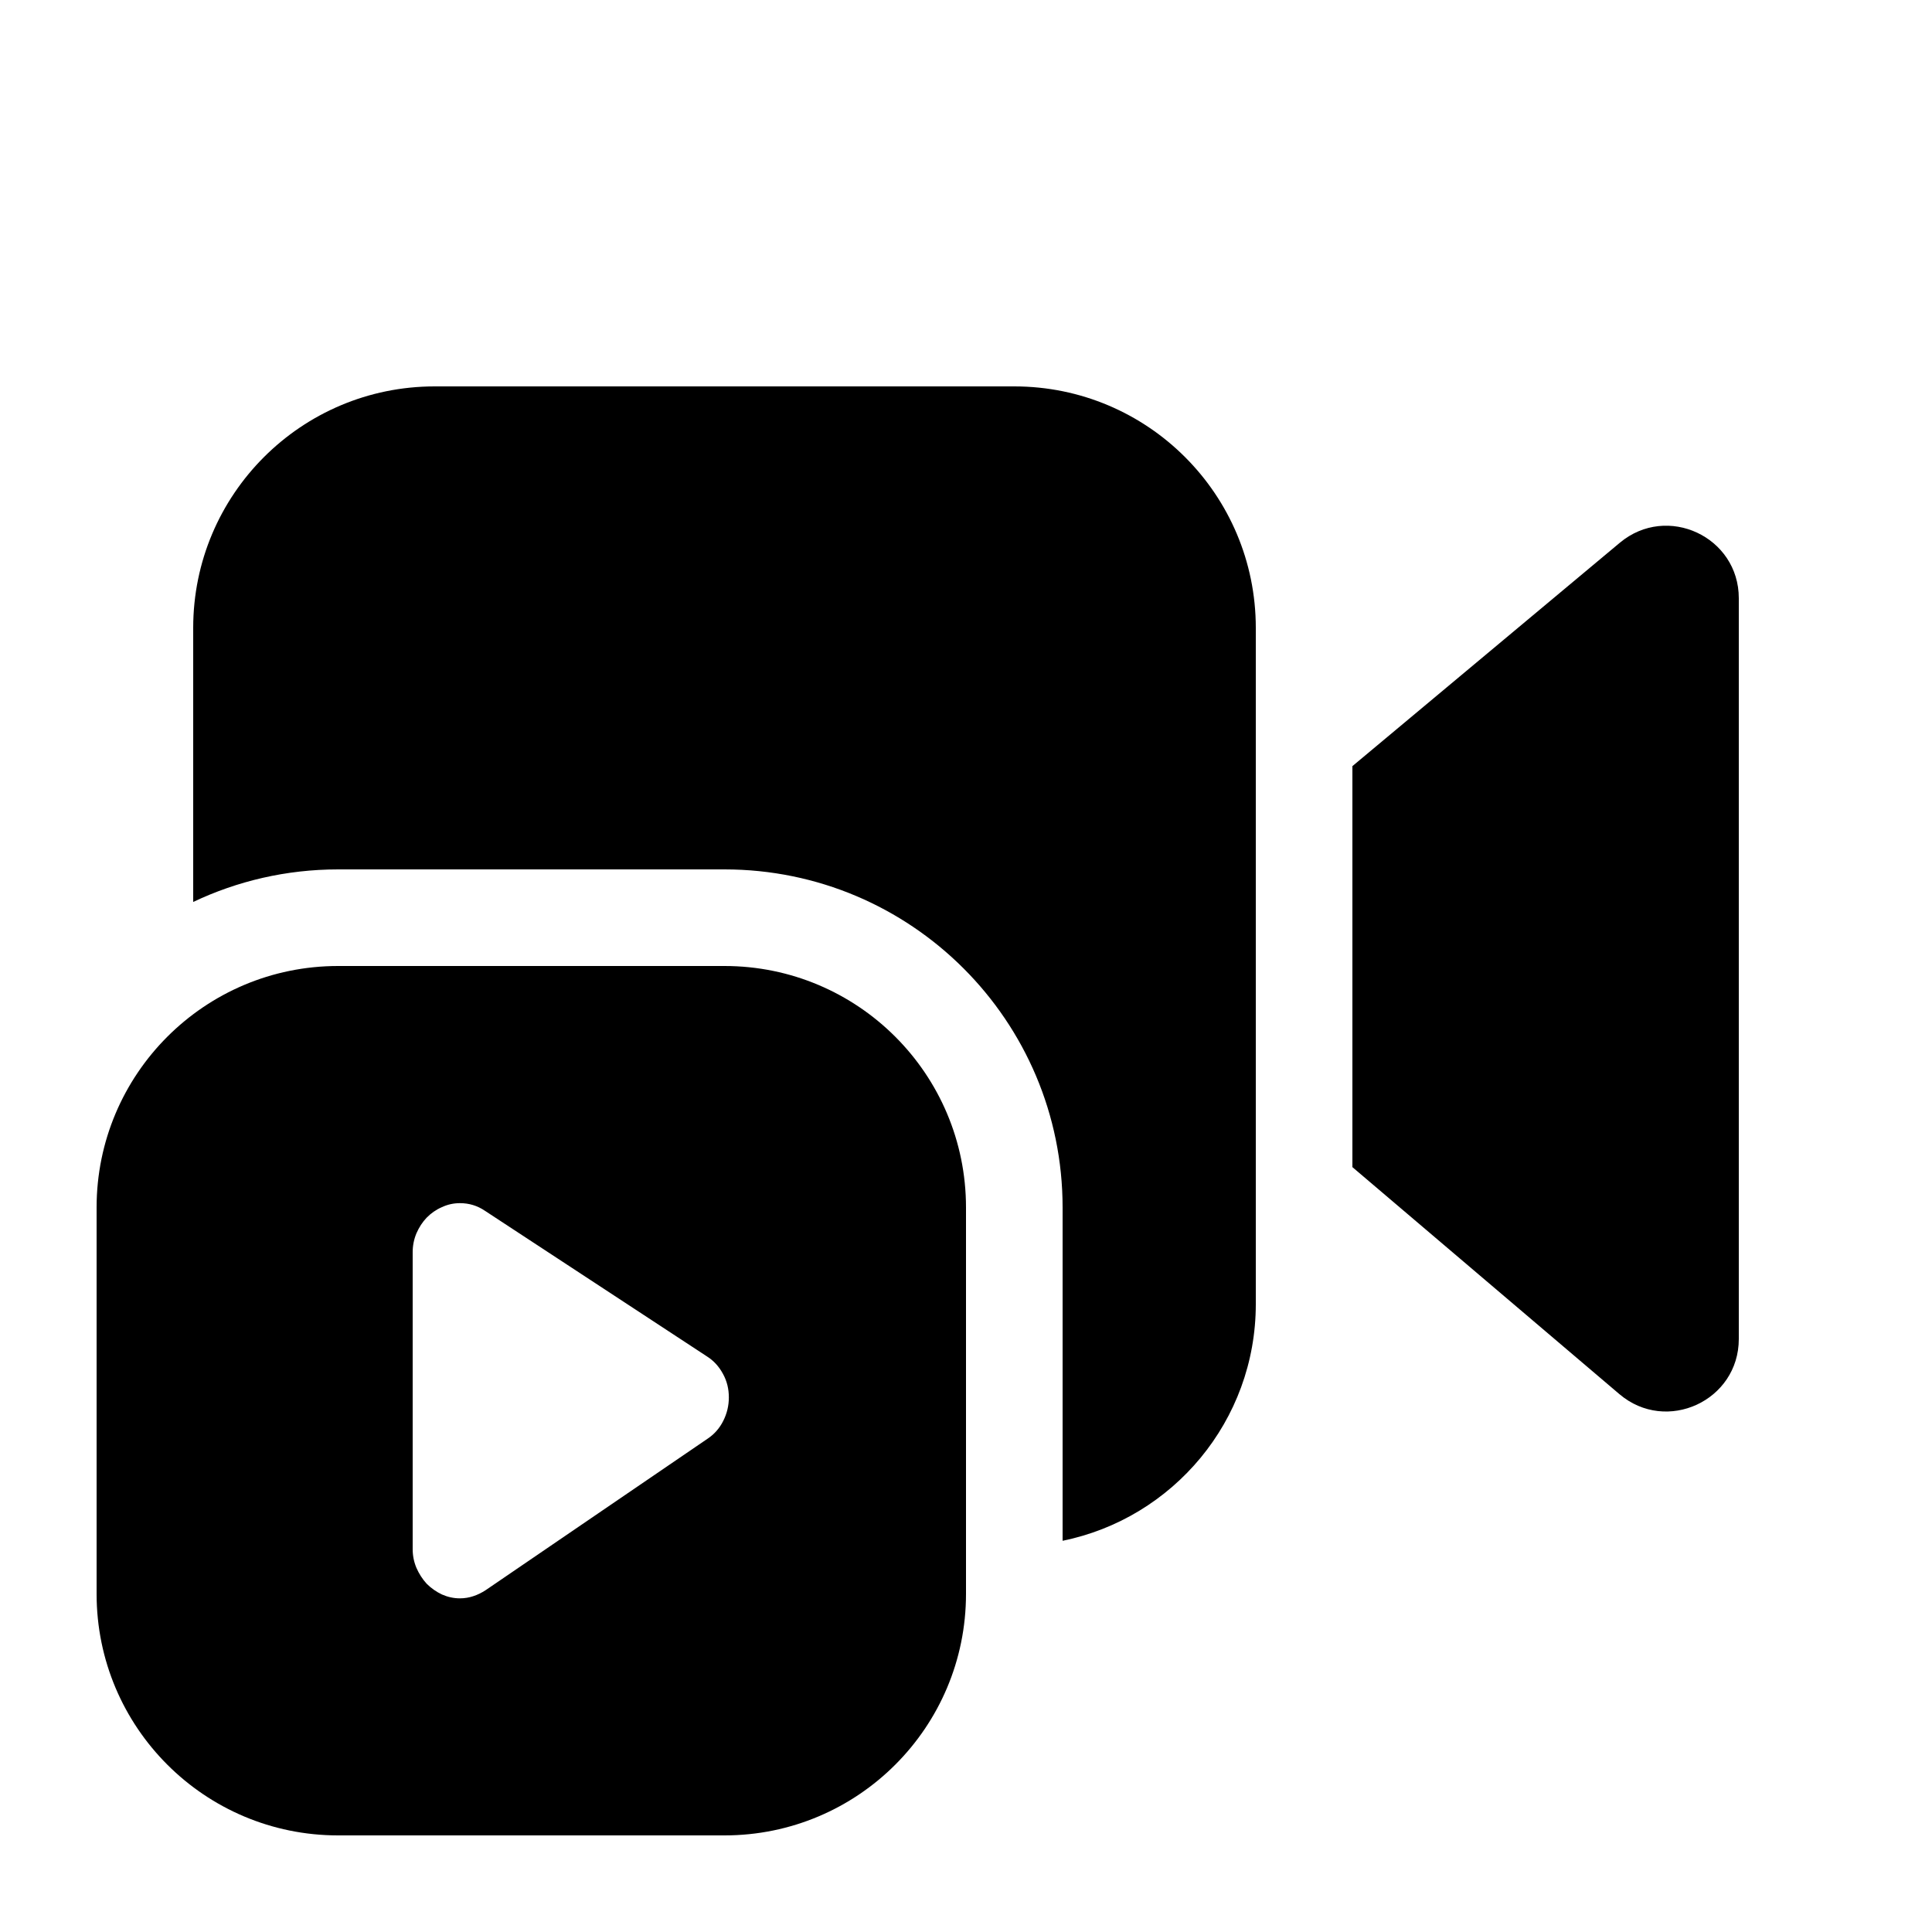
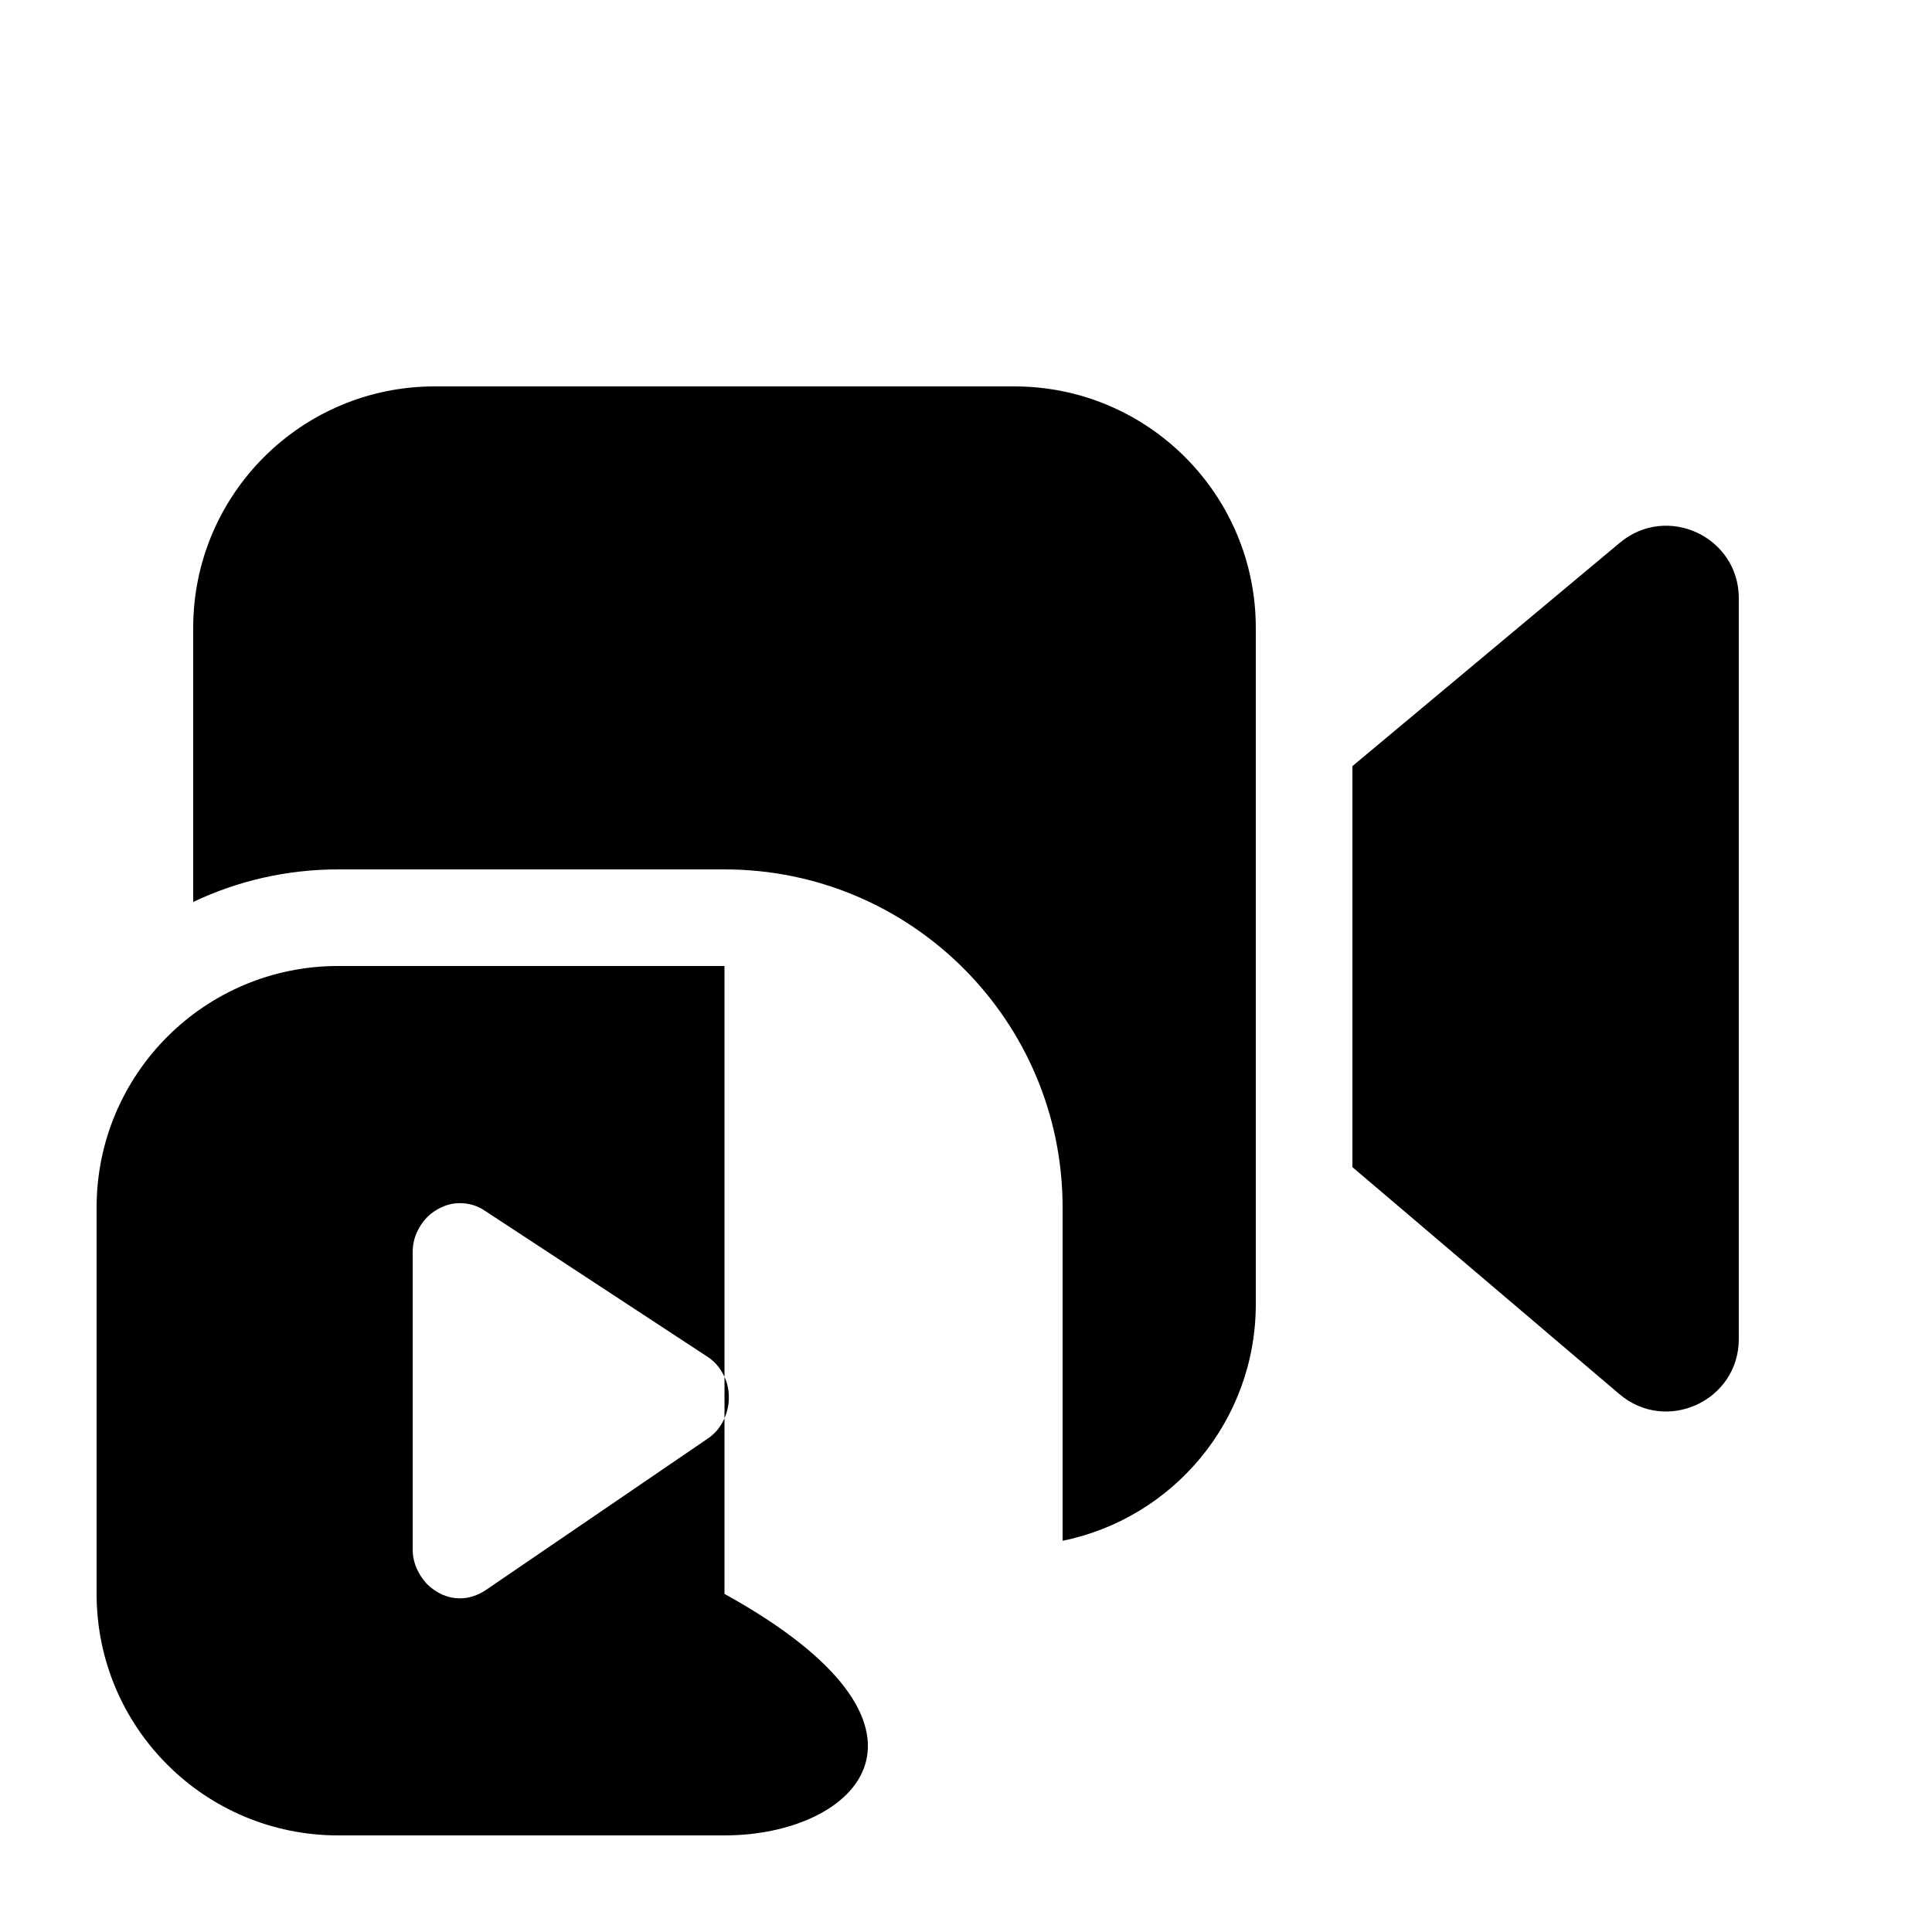
<svg xmlns="http://www.w3.org/2000/svg" viewBox="0 0 20 20" fill="none">
-   <path d="M10.5 4C11.881 4 13 5.119 13 6.5V13.5C13 14.71 12.141 15.718 11 15.95V12.5C11 10.567 9.433 9 7.5 9H3.5C2.963 9 2.455 9.121 2 9.337V6.5C2 5.119 3.119 4 4.5 4H10.5ZM14 12.082V7.931L16.769 5.618C17.258 5.21 18 5.557 18 6.193V13.861C18 14.5 17.251 14.846 16.764 14.432L14 12.082ZM1 12.5C1 11.119 2.119 10 3.5 10H7.5C8.881 10 10 11.119 10 12.5V16.5C10 17.881 8.881 19 7.5 19H3.5C2.119 19 1 17.881 1 16.5V12.5ZM5.02 12.534C4.942 12.481 4.856 12.455 4.761 12.455C4.695 12.455 4.632 12.469 4.573 12.497C4.513 12.523 4.461 12.56 4.417 12.605C4.373 12.651 4.338 12.705 4.311 12.767C4.285 12.829 4.272 12.894 4.272 12.963V16.037C4.272 16.105 4.285 16.169 4.311 16.231C4.338 16.292 4.373 16.347 4.417 16.395C4.463 16.441 4.516 16.478 4.575 16.506C4.634 16.532 4.696 16.546 4.761 16.546C4.81 16.546 4.856 16.538 4.898 16.524C4.942 16.51 4.985 16.489 5.028 16.461L7.324 14.894C7.393 14.848 7.448 14.787 7.487 14.709C7.526 14.632 7.545 14.55 7.545 14.466C7.545 14.377 7.525 14.296 7.484 14.222C7.443 14.146 7.388 14.085 7.316 14.04L5.02 12.534Z" fill="currentColor" />
+   <path d="M10.5 4C11.881 4 13 5.119 13 6.5V13.5C13 14.71 12.141 15.718 11 15.95V12.5C11 10.567 9.433 9 7.5 9H3.5C2.963 9 2.455 9.121 2 9.337V6.5C2 5.119 3.119 4 4.5 4H10.5ZM14 12.082V7.931L16.769 5.618C17.258 5.21 18 5.557 18 6.193V13.861C18 14.5 17.251 14.846 16.764 14.432L14 12.082ZM1 12.5C1 11.119 2.119 10 3.5 10H7.5V16.5C10 17.881 8.881 19 7.5 19H3.5C2.119 19 1 17.881 1 16.5V12.5ZM5.02 12.534C4.942 12.481 4.856 12.455 4.761 12.455C4.695 12.455 4.632 12.469 4.573 12.497C4.513 12.523 4.461 12.56 4.417 12.605C4.373 12.651 4.338 12.705 4.311 12.767C4.285 12.829 4.272 12.894 4.272 12.963V16.037C4.272 16.105 4.285 16.169 4.311 16.231C4.338 16.292 4.373 16.347 4.417 16.395C4.463 16.441 4.516 16.478 4.575 16.506C4.634 16.532 4.696 16.546 4.761 16.546C4.81 16.546 4.856 16.538 4.898 16.524C4.942 16.51 4.985 16.489 5.028 16.461L7.324 14.894C7.393 14.848 7.448 14.787 7.487 14.709C7.526 14.632 7.545 14.55 7.545 14.466C7.545 14.377 7.525 14.296 7.484 14.222C7.443 14.146 7.388 14.085 7.316 14.04L5.02 12.534Z" fill="currentColor" />
</svg>